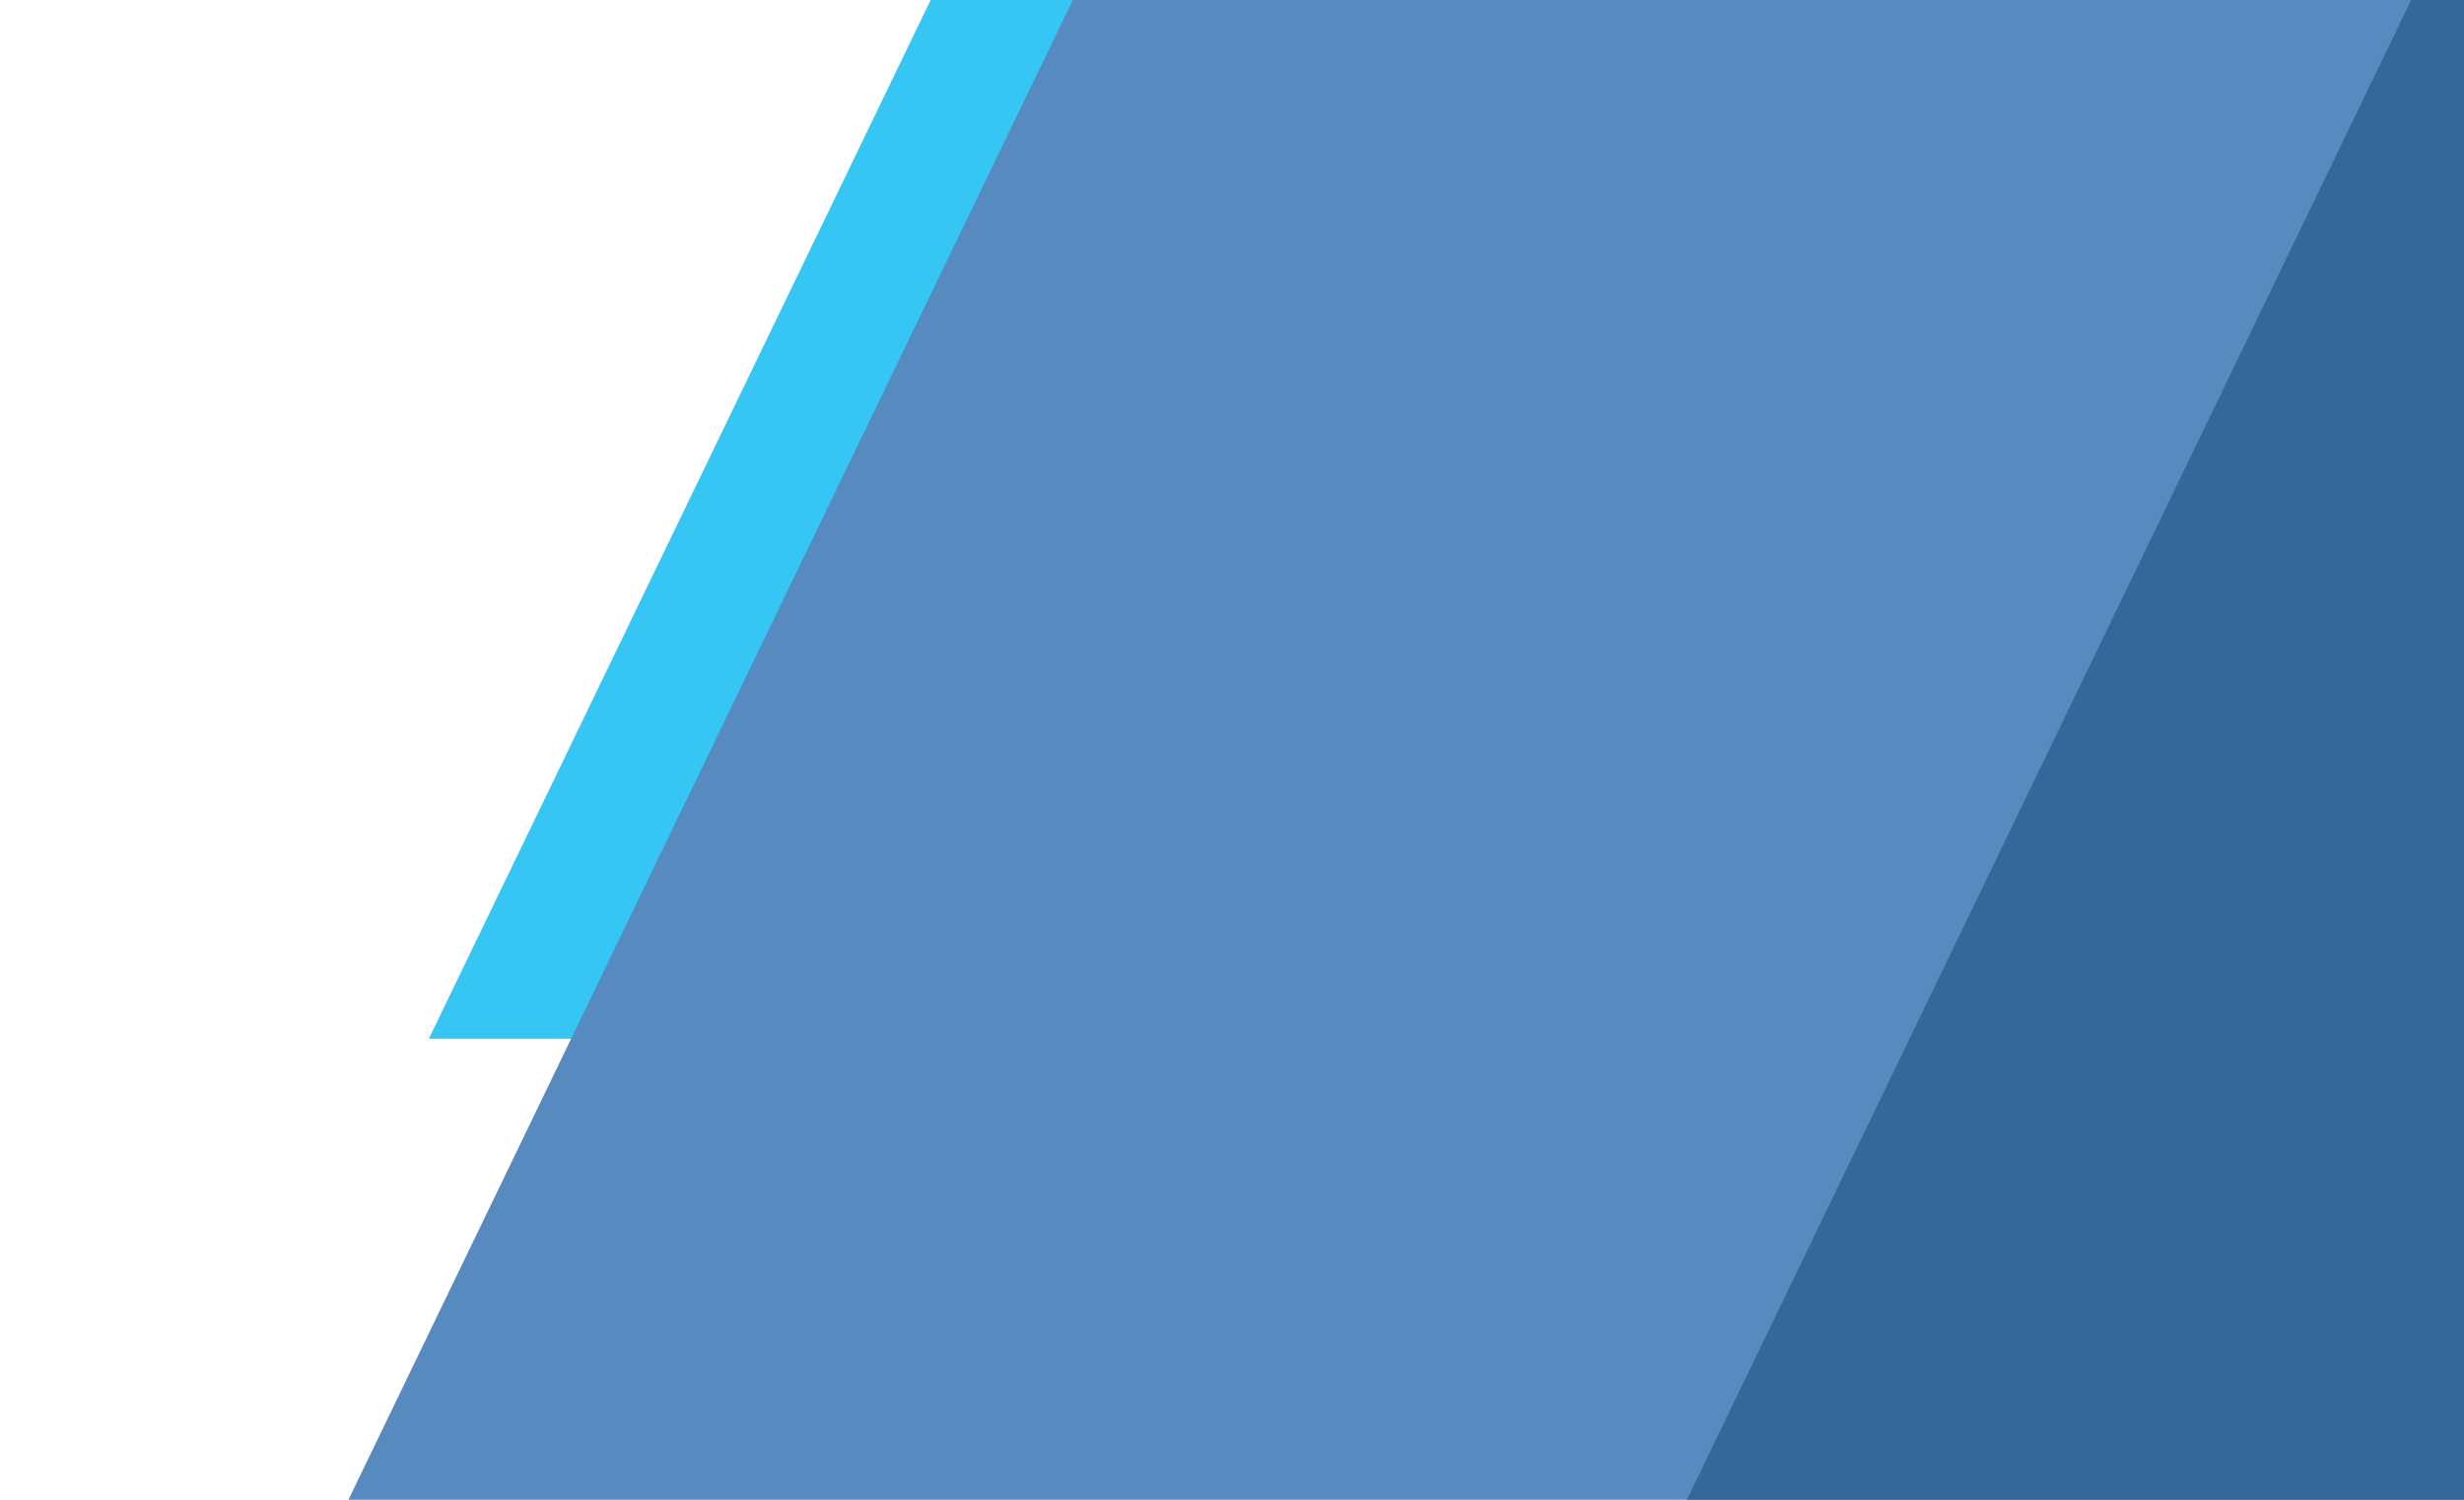
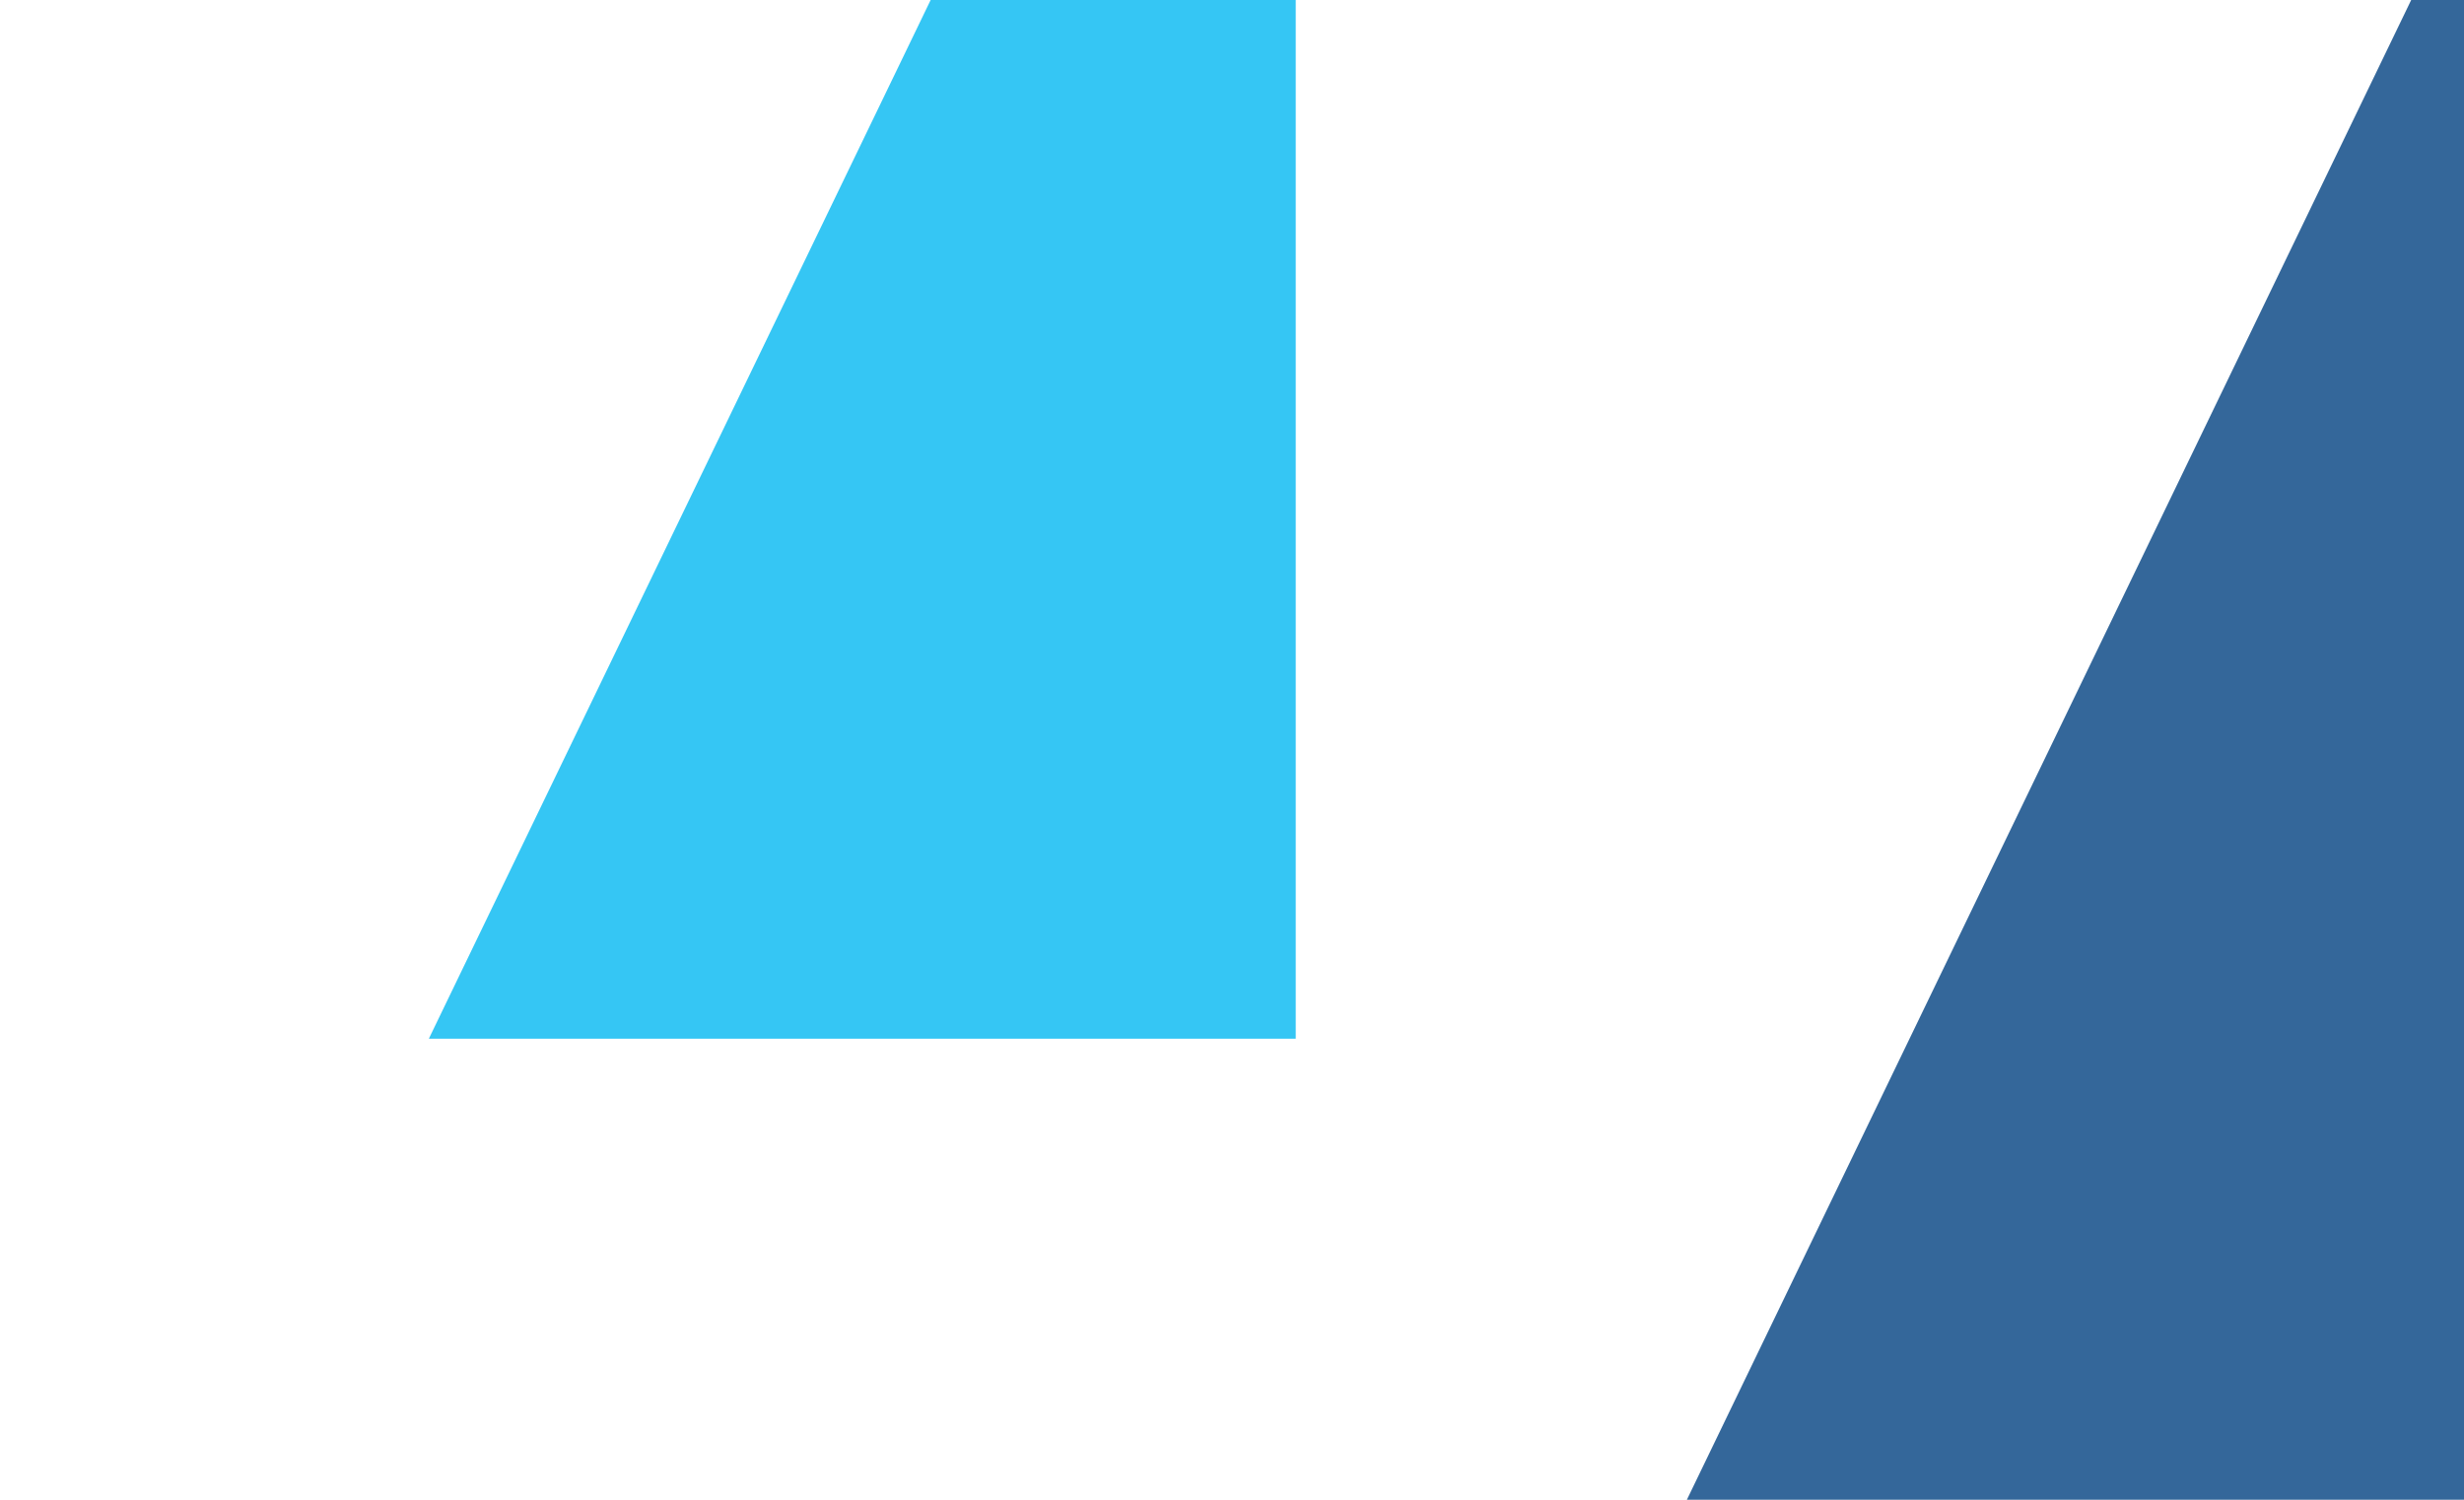
<svg xmlns="http://www.w3.org/2000/svg" viewBox="0 0 260.79 158.74">
  <title>NC Design 3</title>
  <g id="NC_Design_3" data-name="NC Design 3">
-     <rect width="260.79" height="158.74" fill="#fff" />
    <polygon points="137.14 109.94 45.39 109.94 98.5 0 137.14 0 137.14 109.94" fill="#35c6f4" fill-rule="evenodd" />
-     <polygon points="260.79 158.74 36.88 158.74 113.55 0 260.79 0 260.79 158.74" fill="#578abe" fill-rule="evenodd" />
    <polygon points="260.79 158.74 178.54 158.74 255.2 0 260.79 0 260.79 158.74" fill="#34679a" fill-rule="evenodd" />
  </g>
</svg>